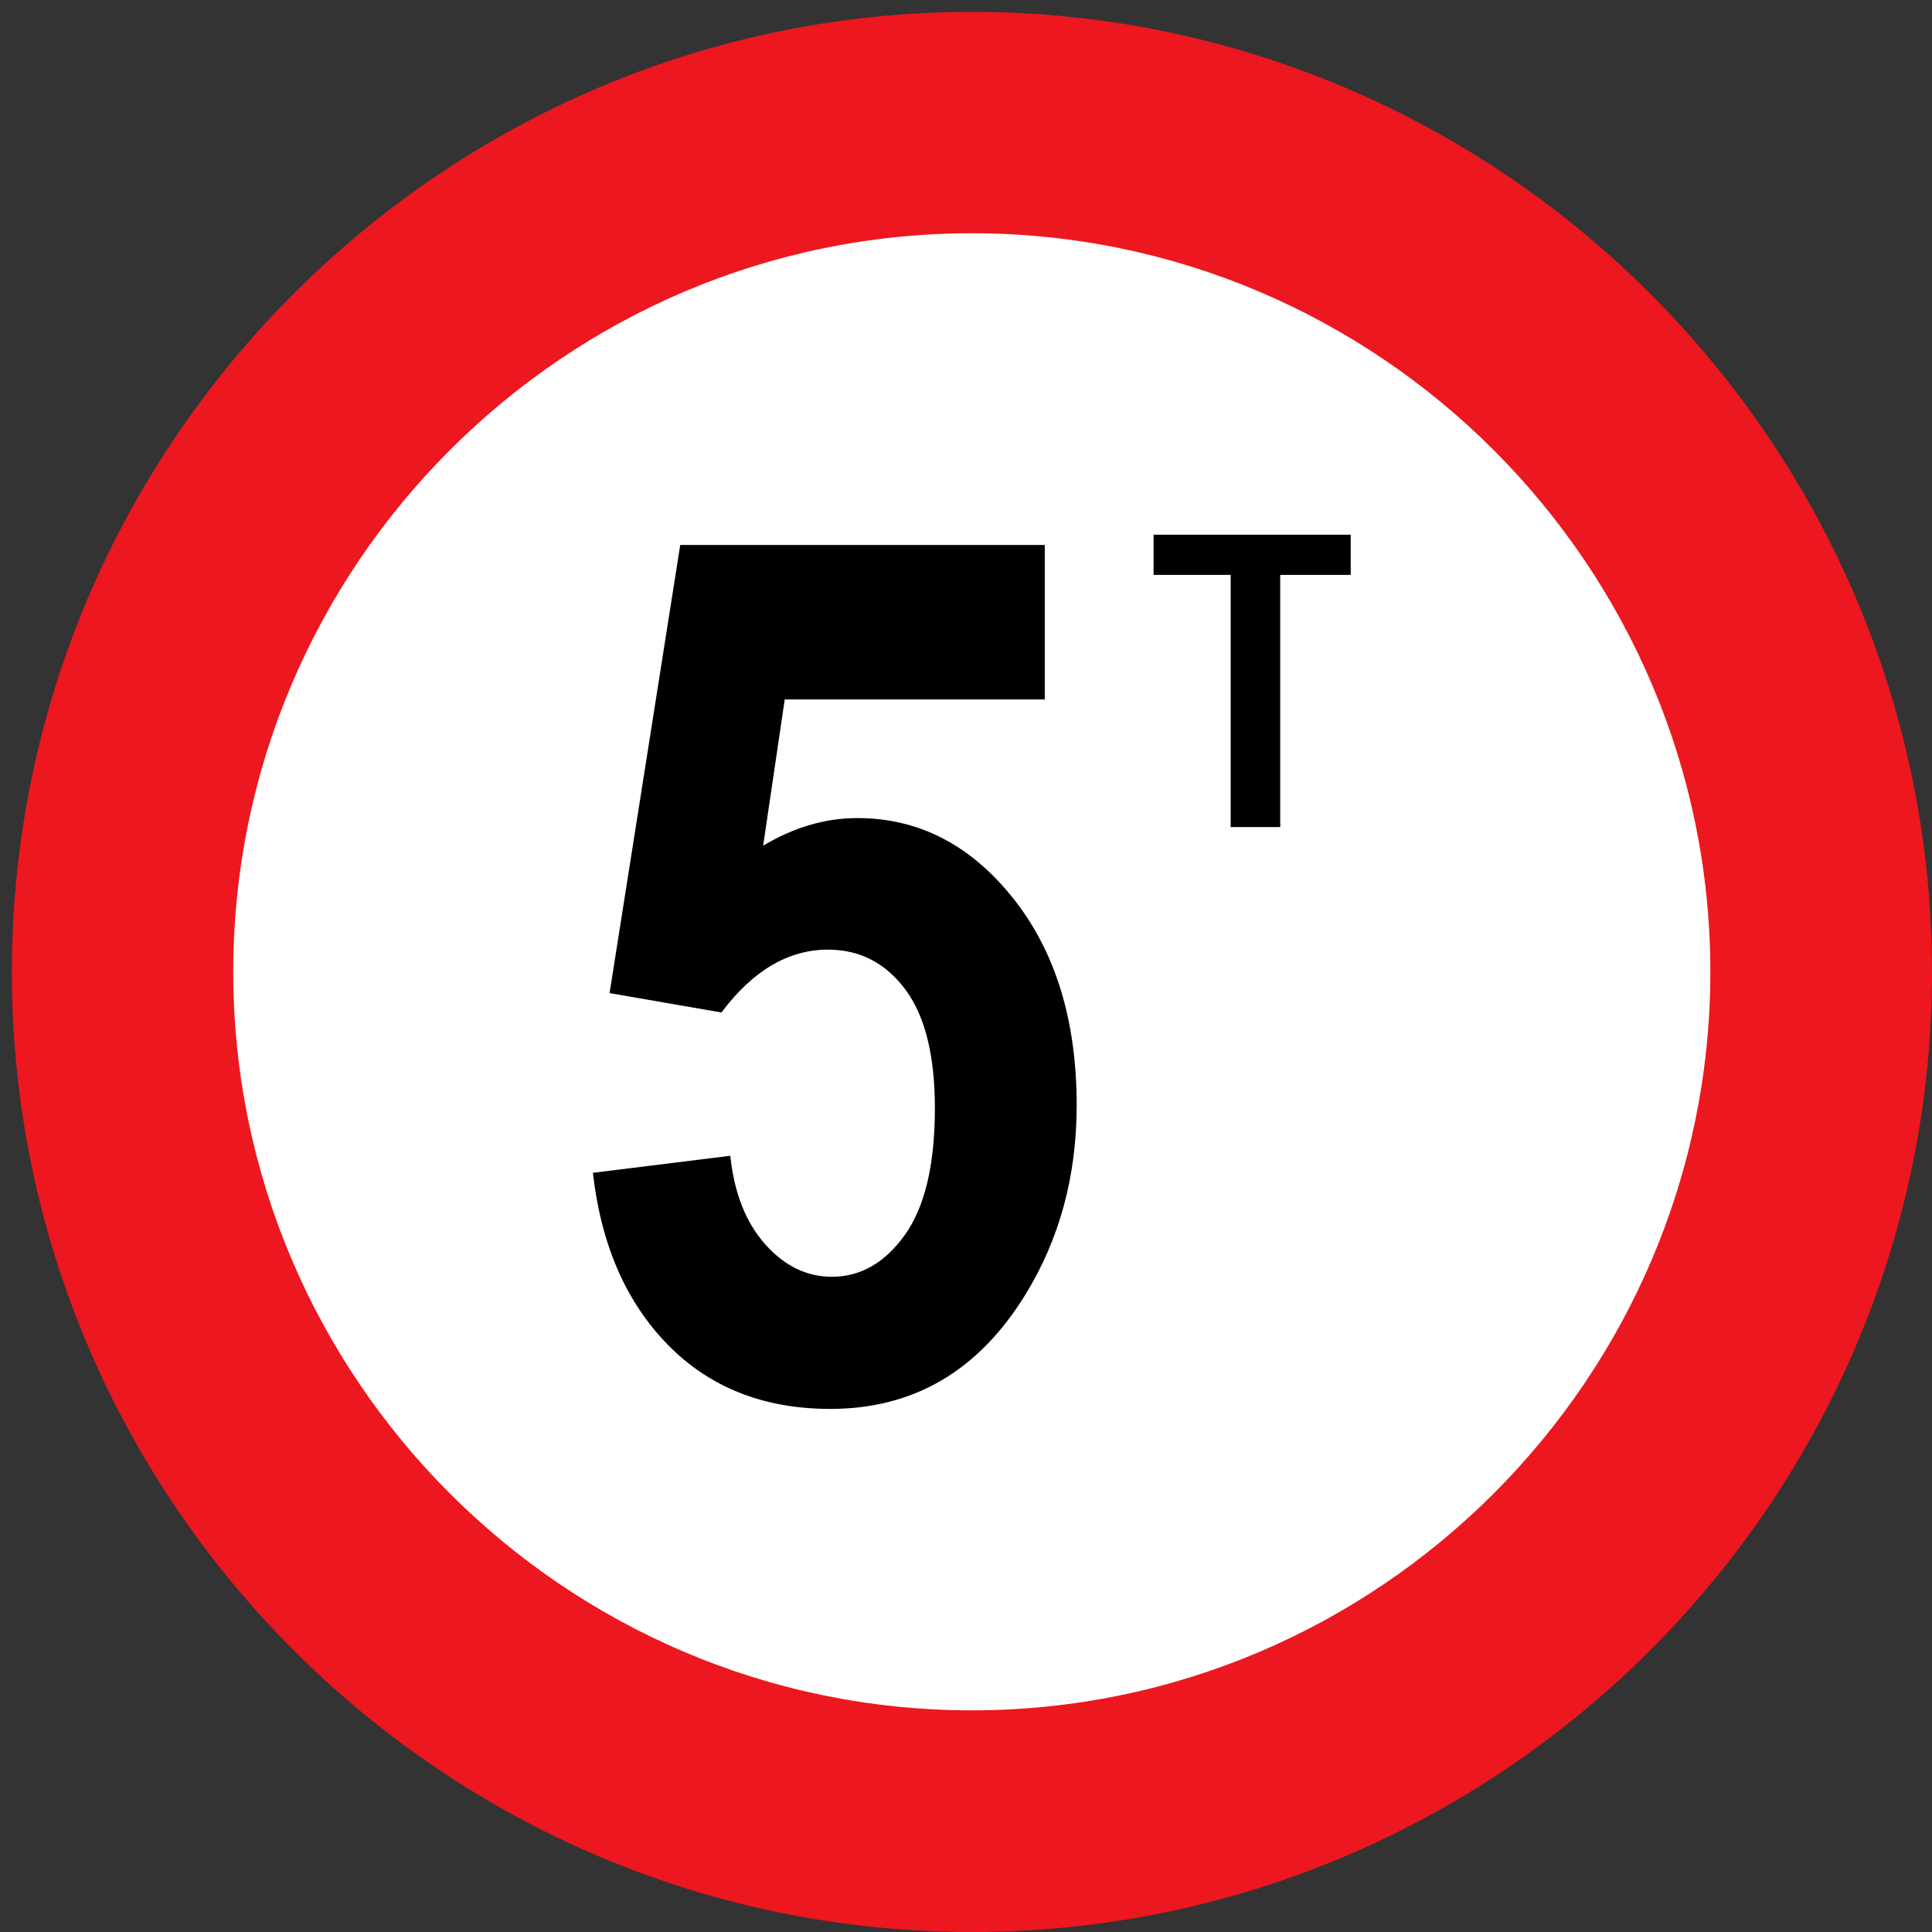
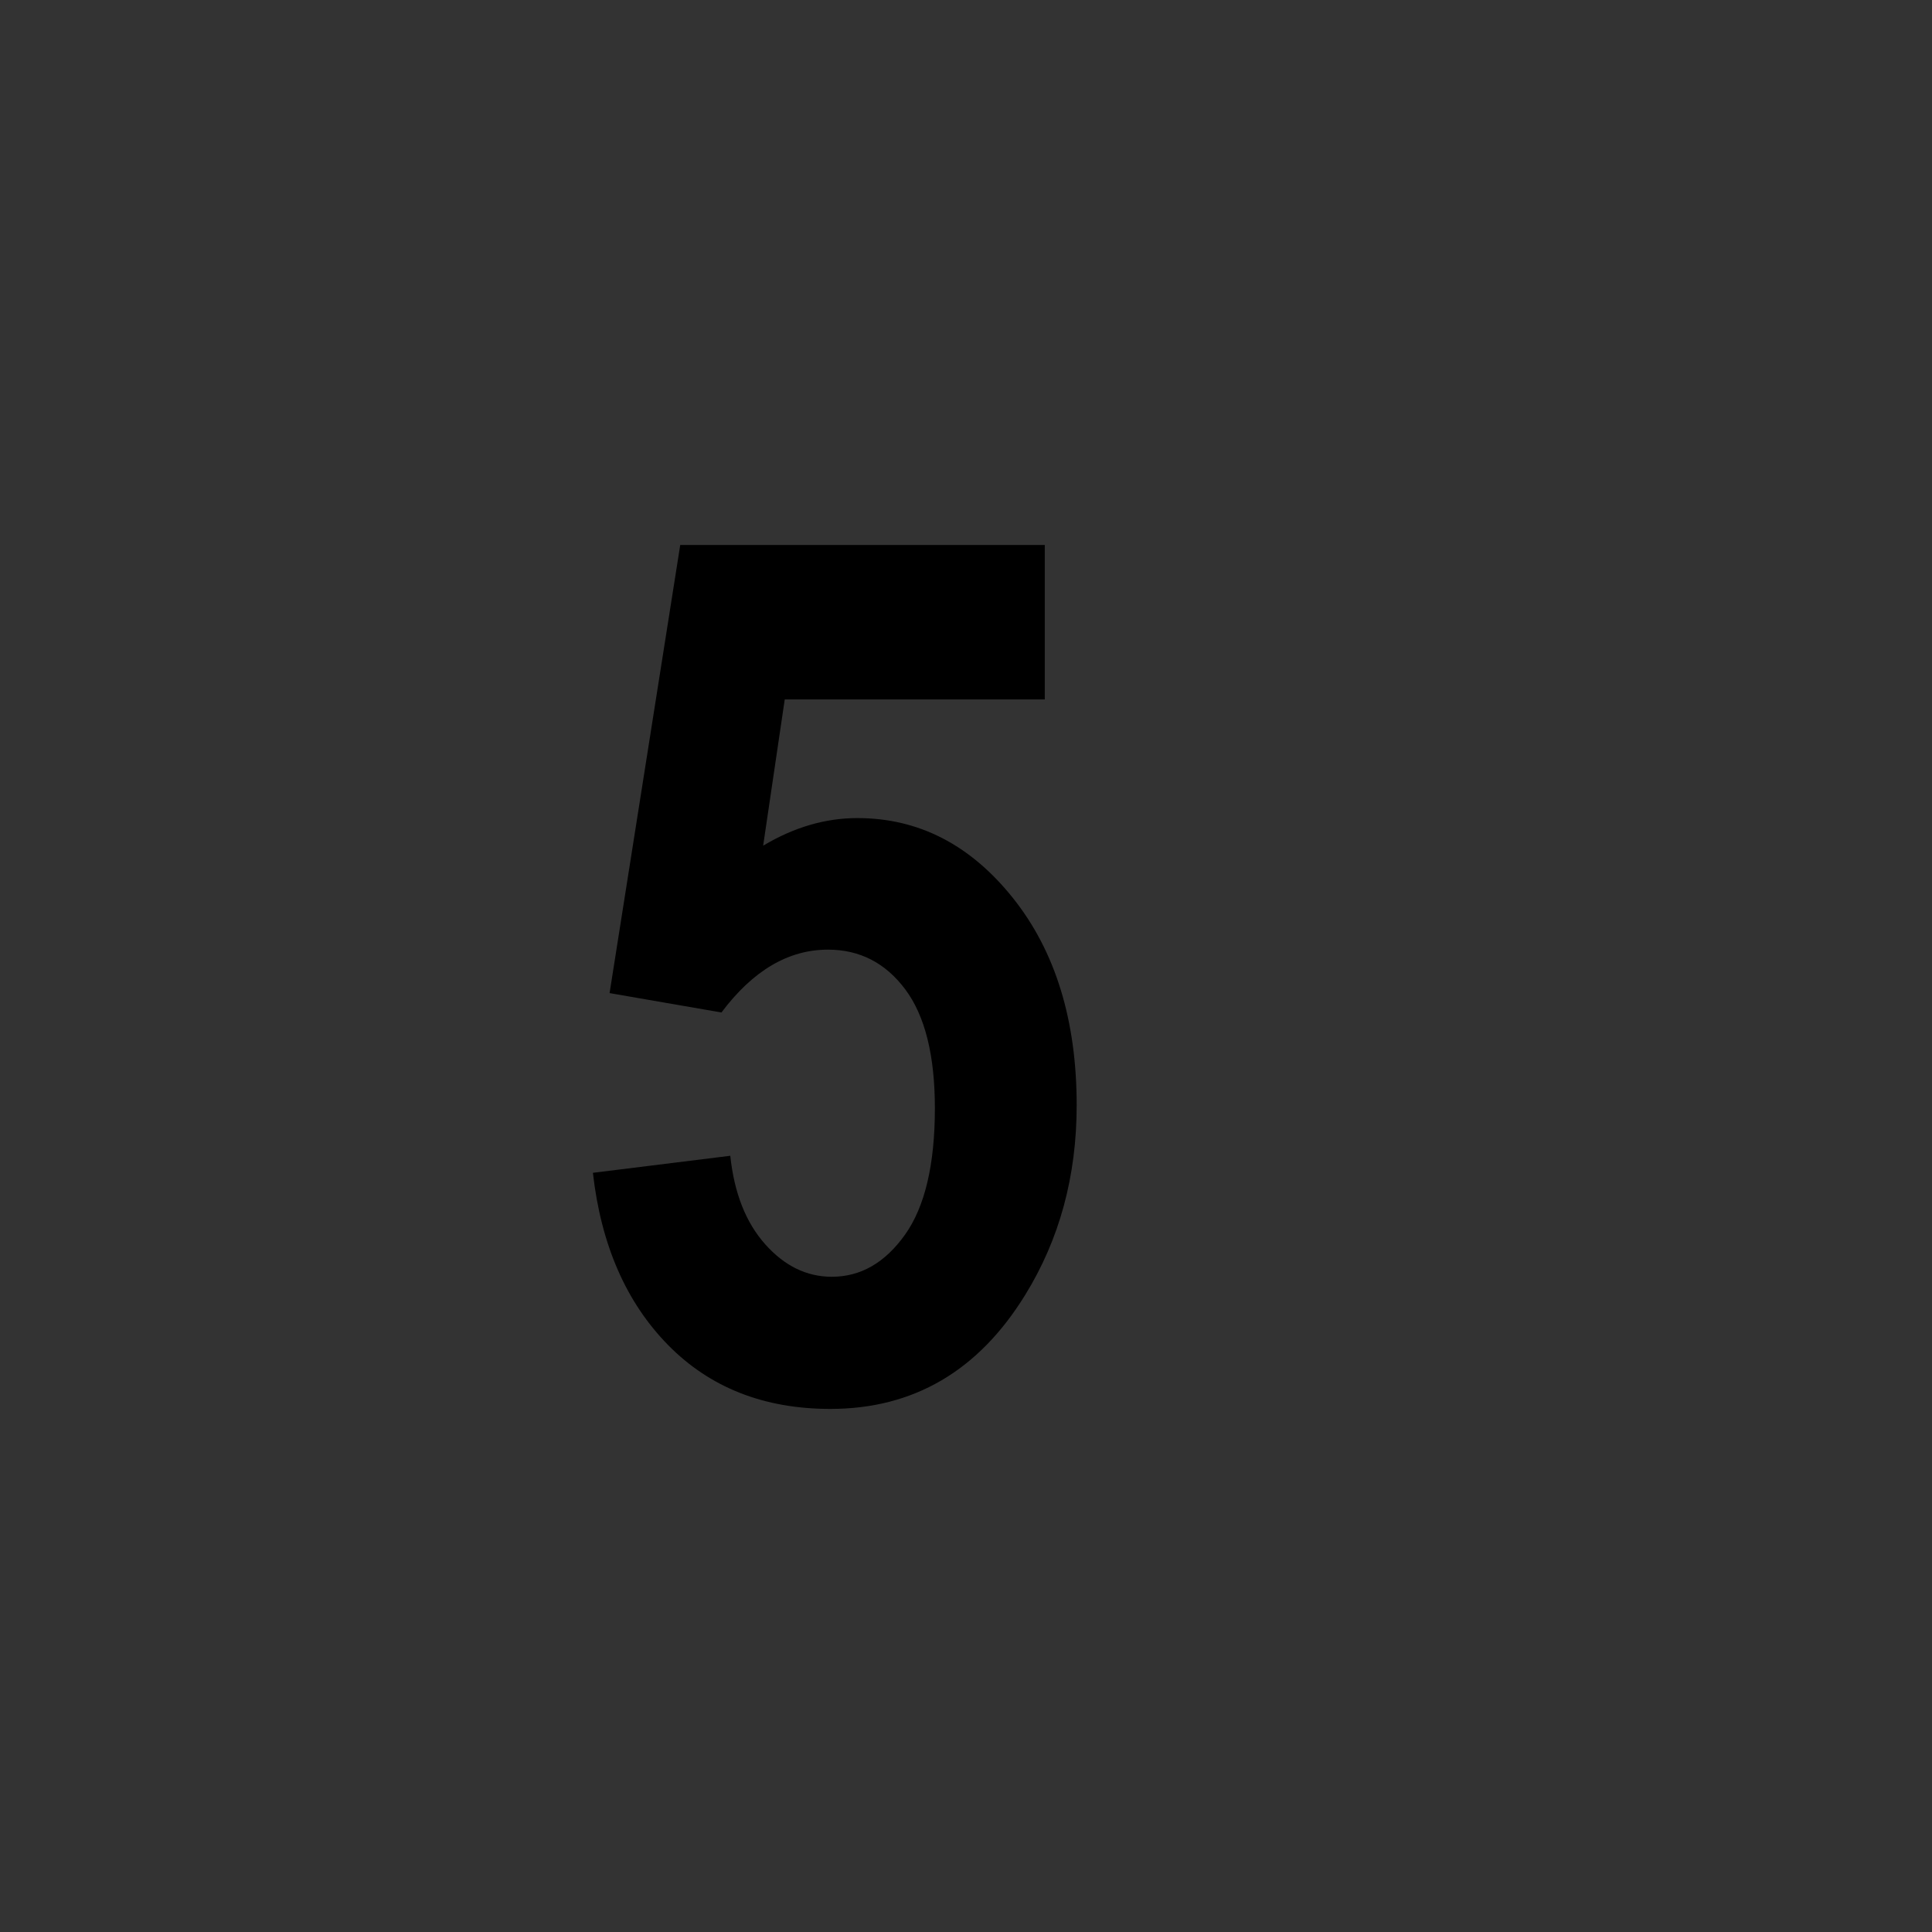
<svg xmlns="http://www.w3.org/2000/svg" version="1.1" id="Layer_1" x="0px" y="0px" width="514px" height="514px" viewBox="-1 -1 514 514" enable-background="new -1 -1 514 514" xml:space="preserve">
  <rect x="-1" y="-1" width="514" height="514" fill="#333333" stroke="none" />
  <g>
-     <path fill="#ED171F" d="M513,257.616C513,116.928,398.232,2.16,257.544,2.16C116.928,2.16,2.16,116.928,2.16,257.616   C2.16,398.232,116.928,513,257.544,513C398.232,513,513,398.232,513,257.616z" />
-     <path fill="#FFFFFF" d="M454.031,257.544c0-108.216-88.271-196.488-196.487-196.488S61.056,149.328,61.056,257.544   s88.272,196.488,196.488,196.488S454.031,365.76,454.031,257.544z" />
    <g>
      <path d="M156.738,311.021l36.55-4.531c1.044,9.897,4.132,17.734,9.268,23.516c5.133,5.781,11.05,8.672,17.752,8.672    c7.657,0,14.141-3.723,19.45-11.172c5.307-7.446,7.962-18.672,7.962-33.672c0-14.063-2.633-24.609-7.897-31.641    c-5.267-7.032-12.12-10.547-20.559-10.547c-10.531,0-19.972,5.574-28.326,16.719l-29.762-5.156l18.797-119.219h96.987v41.094    h-69.183l-5.744,38.906c8.179-4.895,16.533-7.344,25.063-7.344c16.271,0,30.066,7.085,41.379,21.25    c11.312,14.167,16.97,32.554,16.97,55.157c0,18.855-4.569,35.679-13.706,50.469c-12.446,20.21-29.72,30.313-51.823,30.313    c-17.667,0-32.068-5.676-43.207-17.031C165.57,345.45,158.912,330.189,156.738,311.021z" />
    </g>
    <g>
-       <path d="M339.599,151.948v67.09h-13.184v-67.09h-20.508v-10.693h52.441v10.693H339.599z" />
-     </g>
+       </g>
  </g>
</svg>